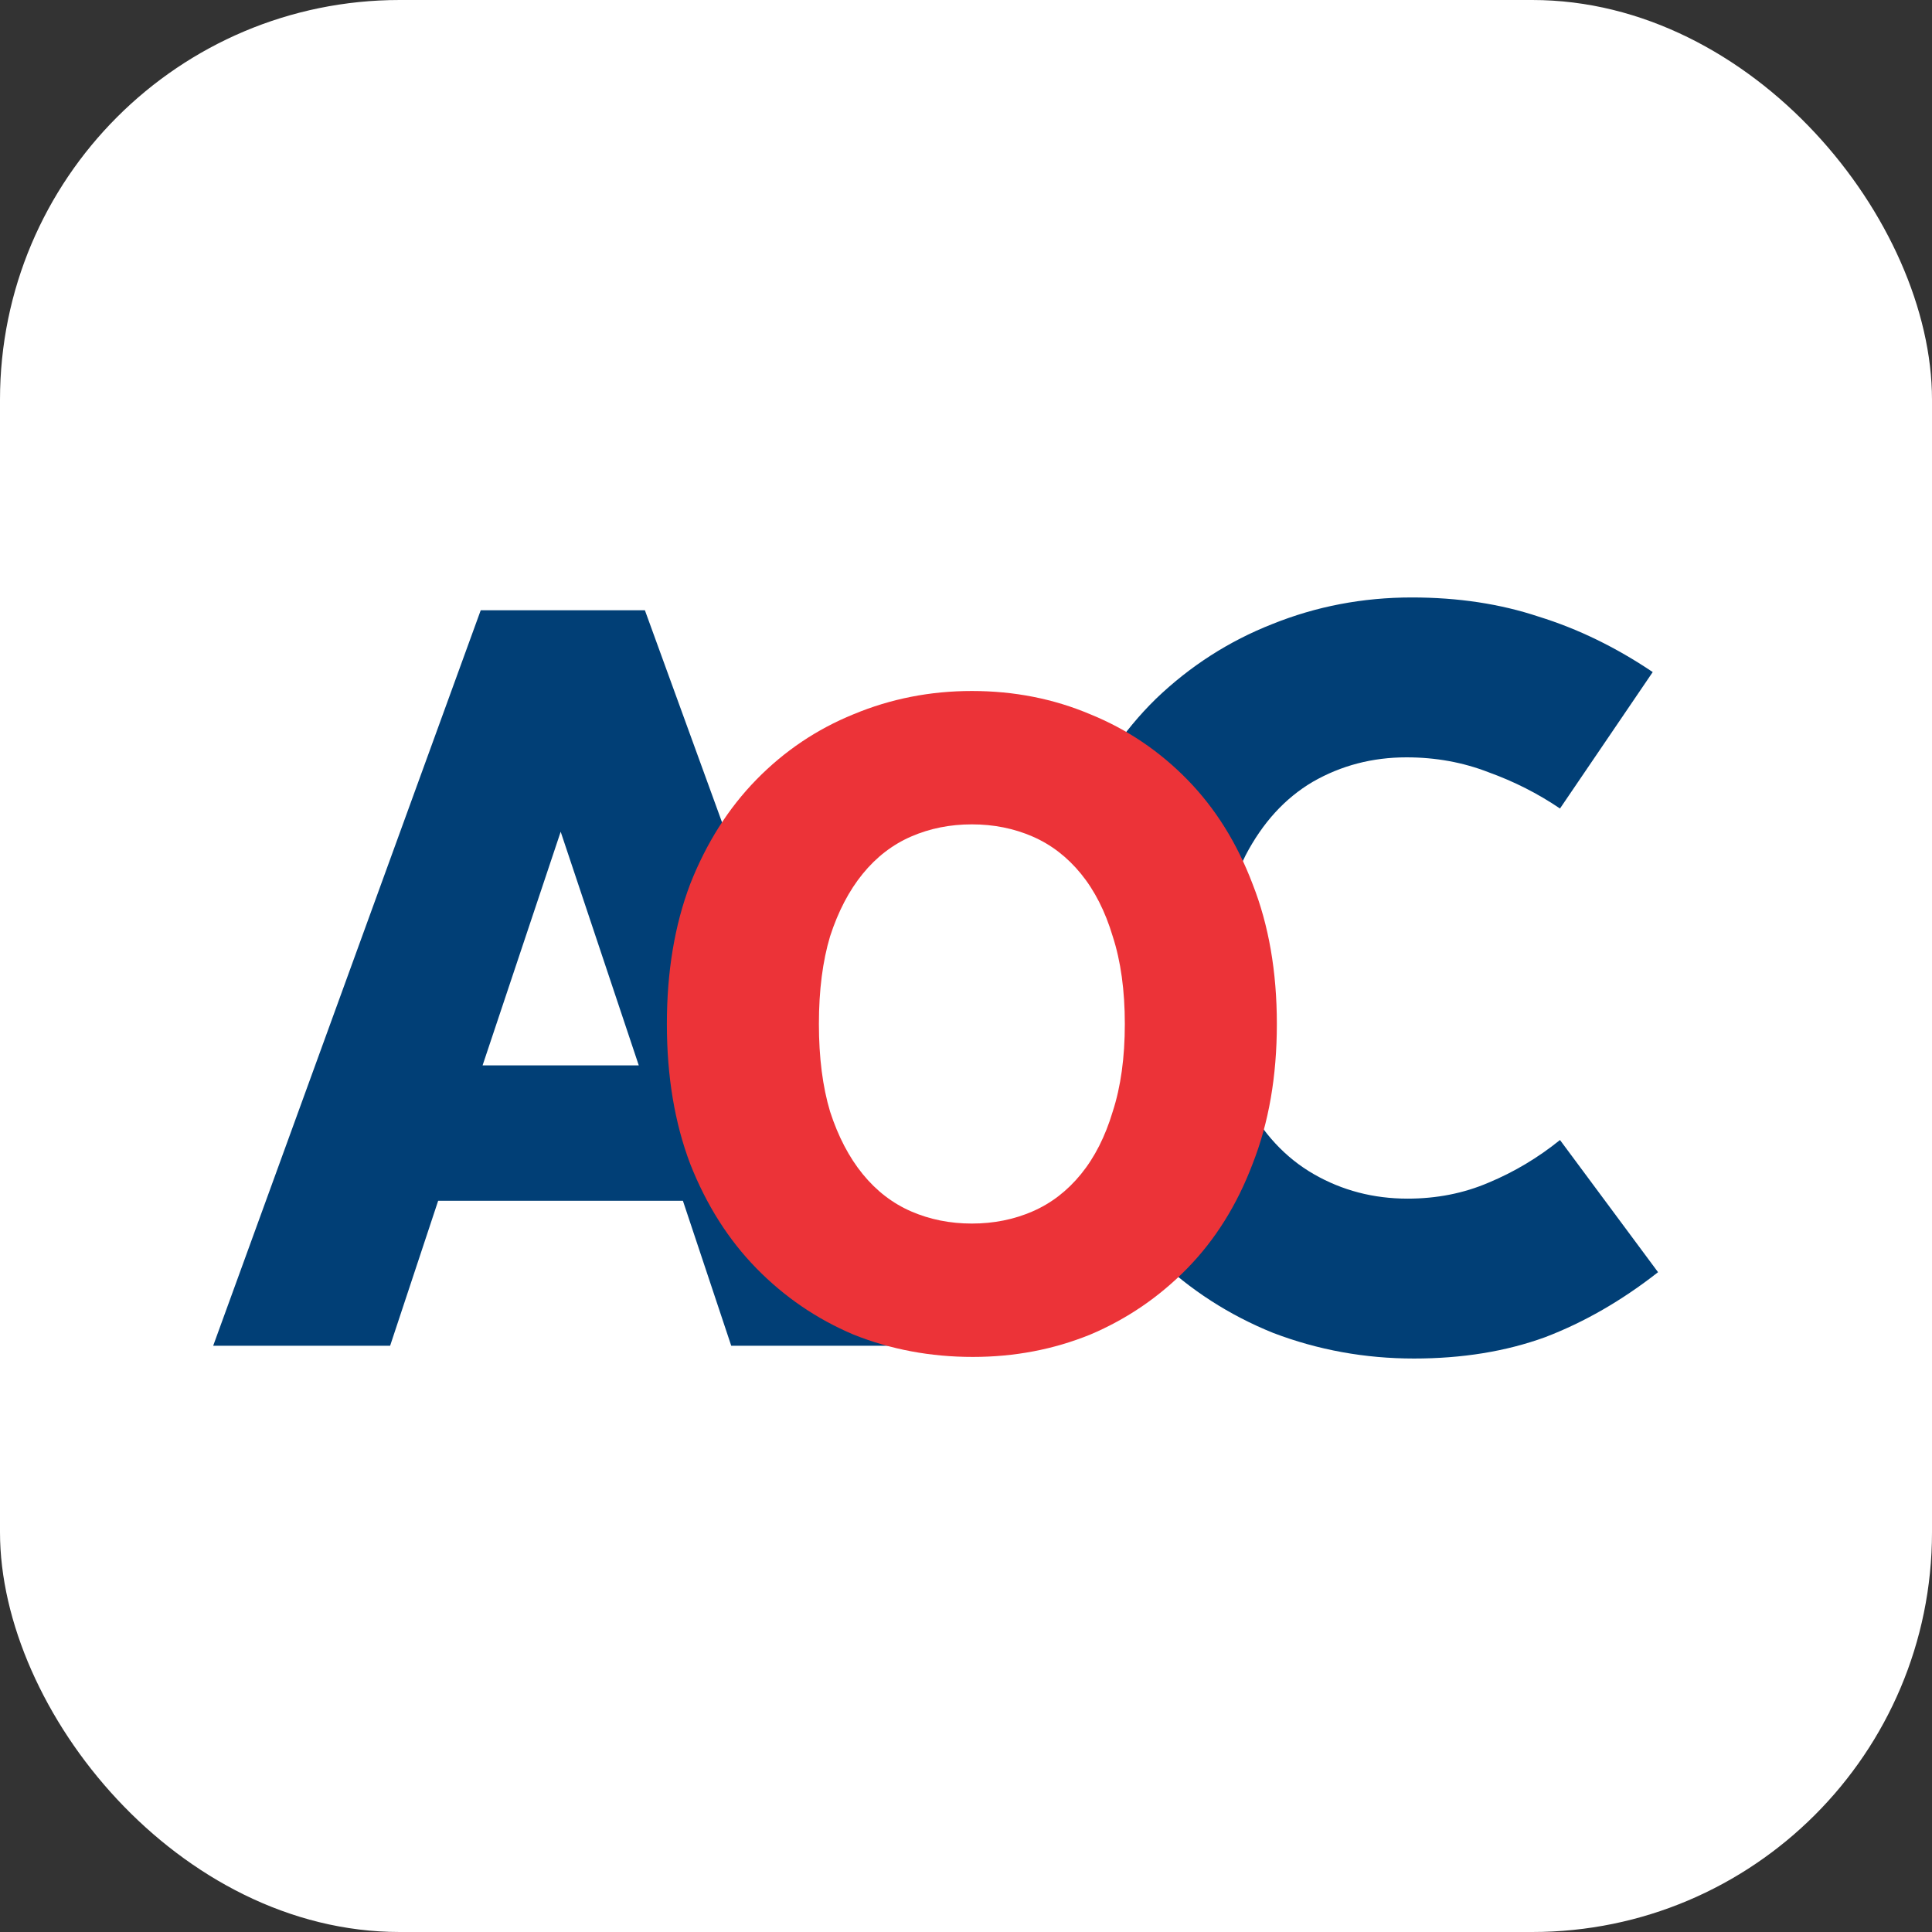
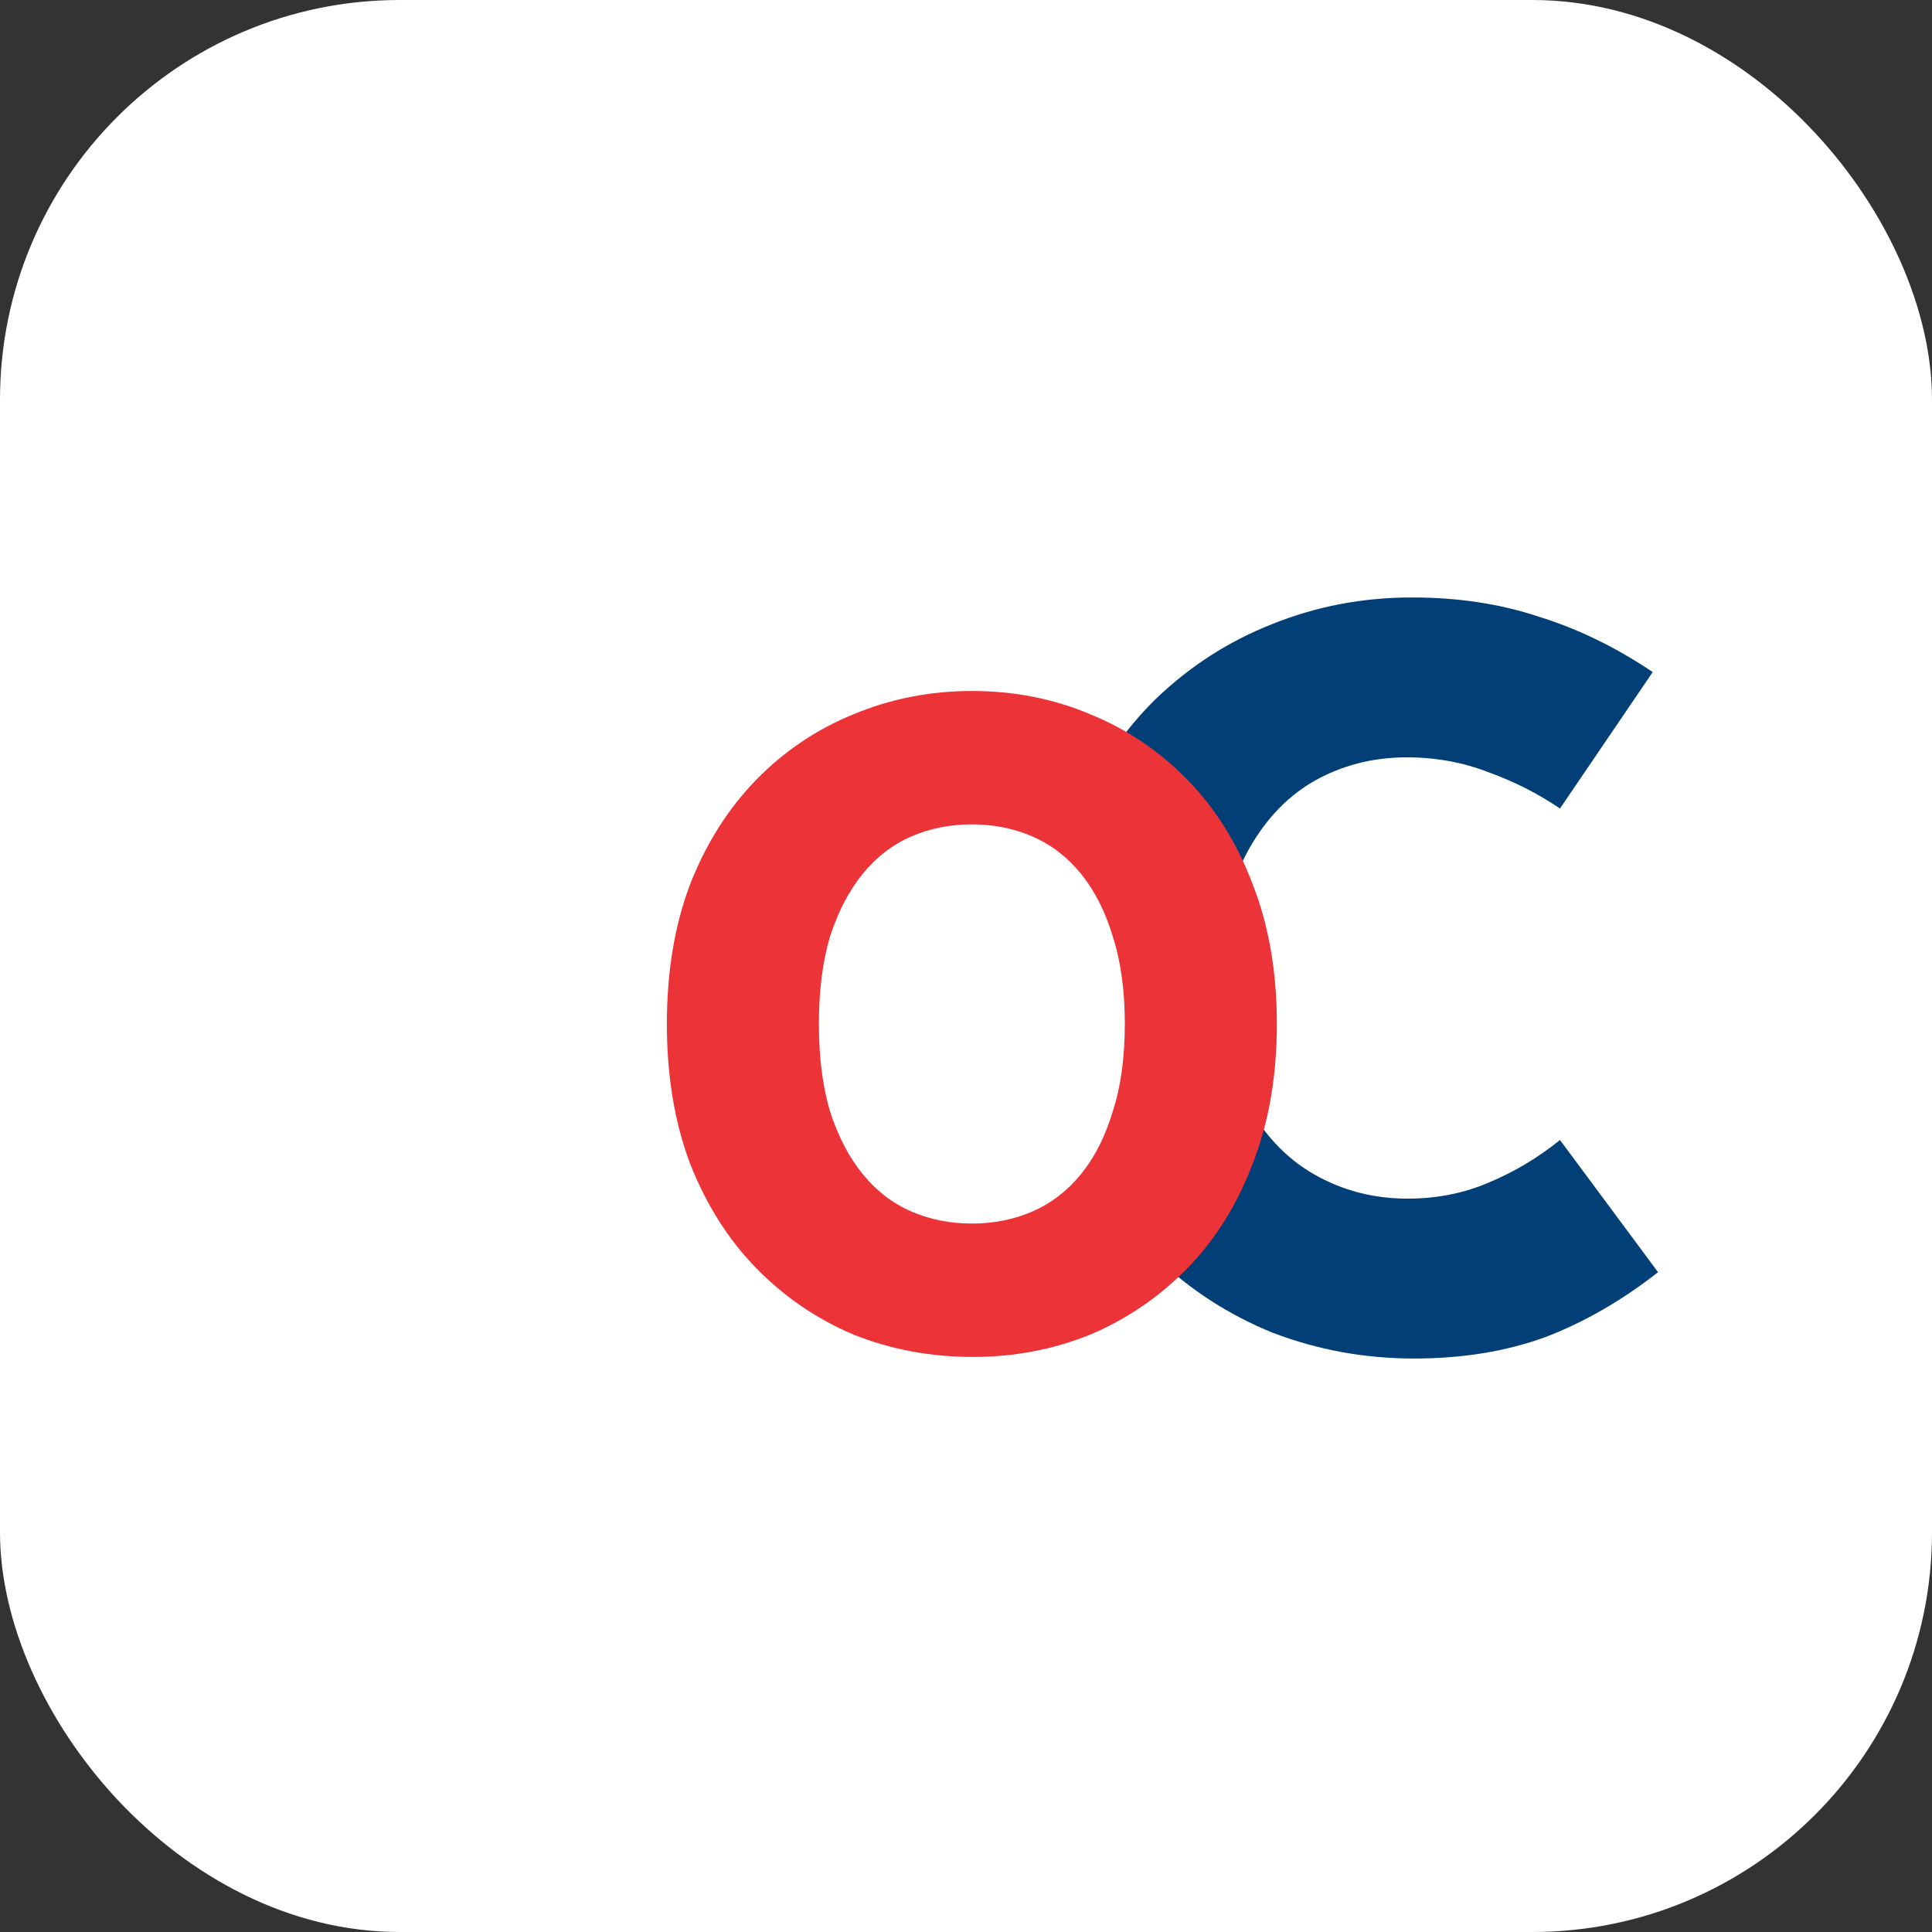
<svg xmlns="http://www.w3.org/2000/svg" width="145" height="145" viewBox="0 0 145 145" fill="none">
  <rect x="0" y="0" width="145" height="145" fill="#333333" stroke="none" />
  <rect width="145" height="145" rx="30" fill="white" />
  <path d="M78.6 73.4C78.6 68.92 79.32 64.92 80.76 61.4C82.253 57.88 84.253 54.893 86.76 52.44C89.32 49.987 92.227 48.12 95.48 46.84C98.787 45.507 102.28 44.84 105.96 44.84C109.427 44.84 112.6 45.32 115.48 46.28C118.413 47.187 121.267 48.573 124.04 50.44L117.08 60.68C115.427 59.56 113.64 58.653 111.72 57.96C109.8 57.213 107.747 56.84 105.56 56.84C103 56.84 100.653 57.453 98.52 58.68C96.44 59.907 94.76 61.747 93.48 64.2C92.253 66.653 91.64 69.72 91.64 73.4C91.64 77.08 92.253 80.147 93.48 82.6C94.76 85.053 96.467 86.893 98.6 88.12C100.733 89.347 103.08 89.96 105.64 89.96C107.827 89.96 109.853 89.56 111.72 88.76C113.64 87.96 115.427 86.893 117.08 85.56L124.44 95.48C121.72 97.613 118.893 99.24 115.96 100.36C113.027 101.427 109.747 101.96 106.12 101.96C102.44 101.96 98.92 101.32 95.56 100.04C92.253 98.707 89.32 96.813 86.76 94.36C84.253 91.907 82.253 88.92 80.76 85.4C79.32 81.88 78.6 77.88 78.6 73.4Z" fill="#013F76" />
  <path d="M91 78C92.6 65.2 80.333 58 74 56L78.5 96.5C82 95.667 89.4 90.8 91 78Z" fill="white" />
-   <path d="M16 101L36.08 45.8H48.4L68.48 101H54.88L50.24 87.08L57.04 90.12H27.12L33.68 87.72L29.28 101H16ZM34.4 85.4L30.48 79.96H53.68L49.76 85.4L40.24 56.92H43.92L34.4 85.4Z" fill="#013F76" />
  <path d="M50.05 76.85C50.05 72.93 50.633 69.43 51.8 66.35C53.013 63.27 54.67 60.657 56.77 58.51C58.87 56.363 61.297 54.73 64.05 53.61C66.85 52.443 69.813 51.86 72.94 51.86C76.113 51.86 79.077 52.443 81.83 53.61C84.583 54.73 87.01 56.363 89.11 58.51C91.21 60.657 92.843 63.27 94.01 66.35C95.223 69.43 95.83 72.93 95.83 76.85C95.83 80.77 95.223 84.27 94.01 87.35C92.843 90.43 91.21 93.043 89.11 95.19C87.01 97.337 84.583 98.993 81.83 100.16C79.077 101.28 76.137 101.84 73.01 101.84C69.837 101.84 66.85 101.28 64.05 100.16C61.297 98.993 58.87 97.337 56.77 95.19C54.67 93.043 53.013 90.43 51.8 87.35C50.633 84.27 50.05 80.77 50.05 76.85ZM61.46 76.85C61.46 79.37 61.74 81.563 62.3 83.43C62.907 85.297 63.723 86.86 64.75 88.12C65.777 89.38 66.99 90.313 68.39 90.92C69.79 91.527 71.307 91.83 72.94 91.83C74.573 91.83 76.09 91.527 77.49 90.92C78.89 90.313 80.103 89.38 81.13 88.12C82.157 86.86 82.95 85.297 83.51 83.43C84.117 81.563 84.42 79.37 84.42 76.85C84.42 74.33 84.117 72.137 83.51 70.27C82.95 68.403 82.157 66.84 81.13 65.58C80.103 64.32 78.89 63.387 77.49 62.78C76.09 62.173 74.573 61.87 72.94 61.87C71.307 61.87 69.79 62.173 68.39 62.78C66.99 63.387 65.777 64.32 64.75 65.58C63.723 66.84 62.907 68.403 62.3 70.27C61.74 72.137 61.46 74.33 61.46 76.85Z" fill="#EC3338" />
</svg>